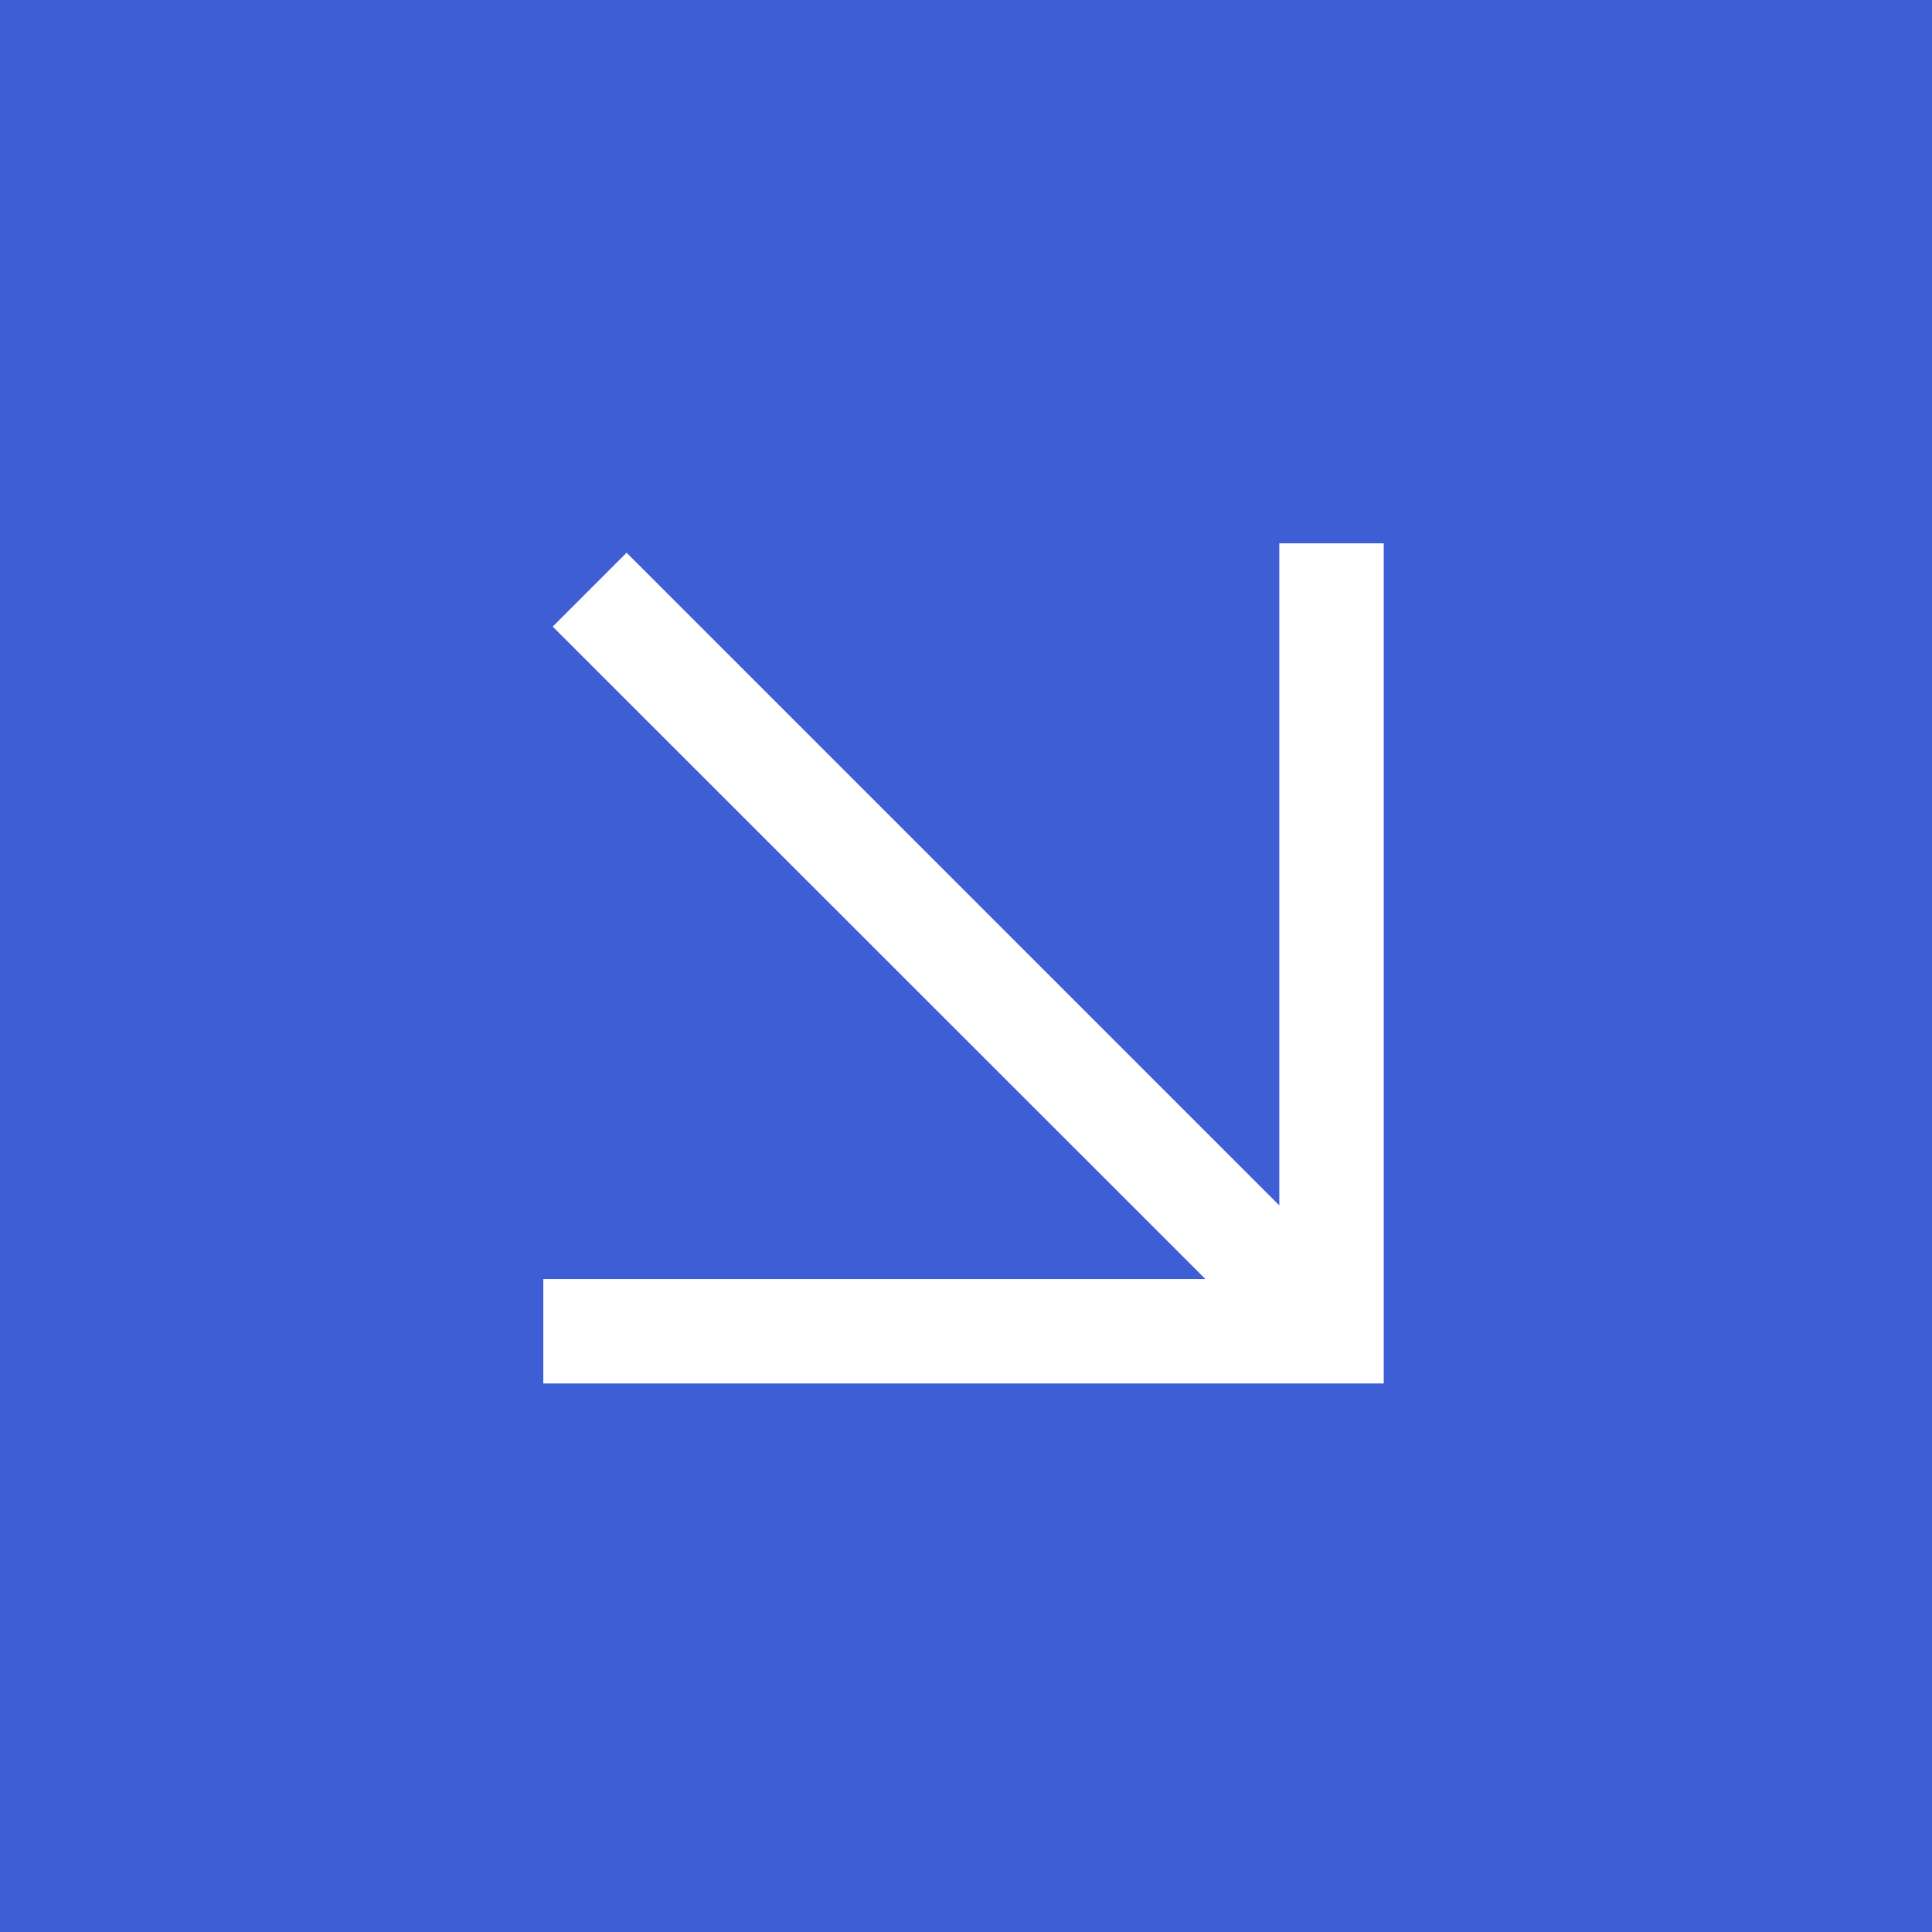
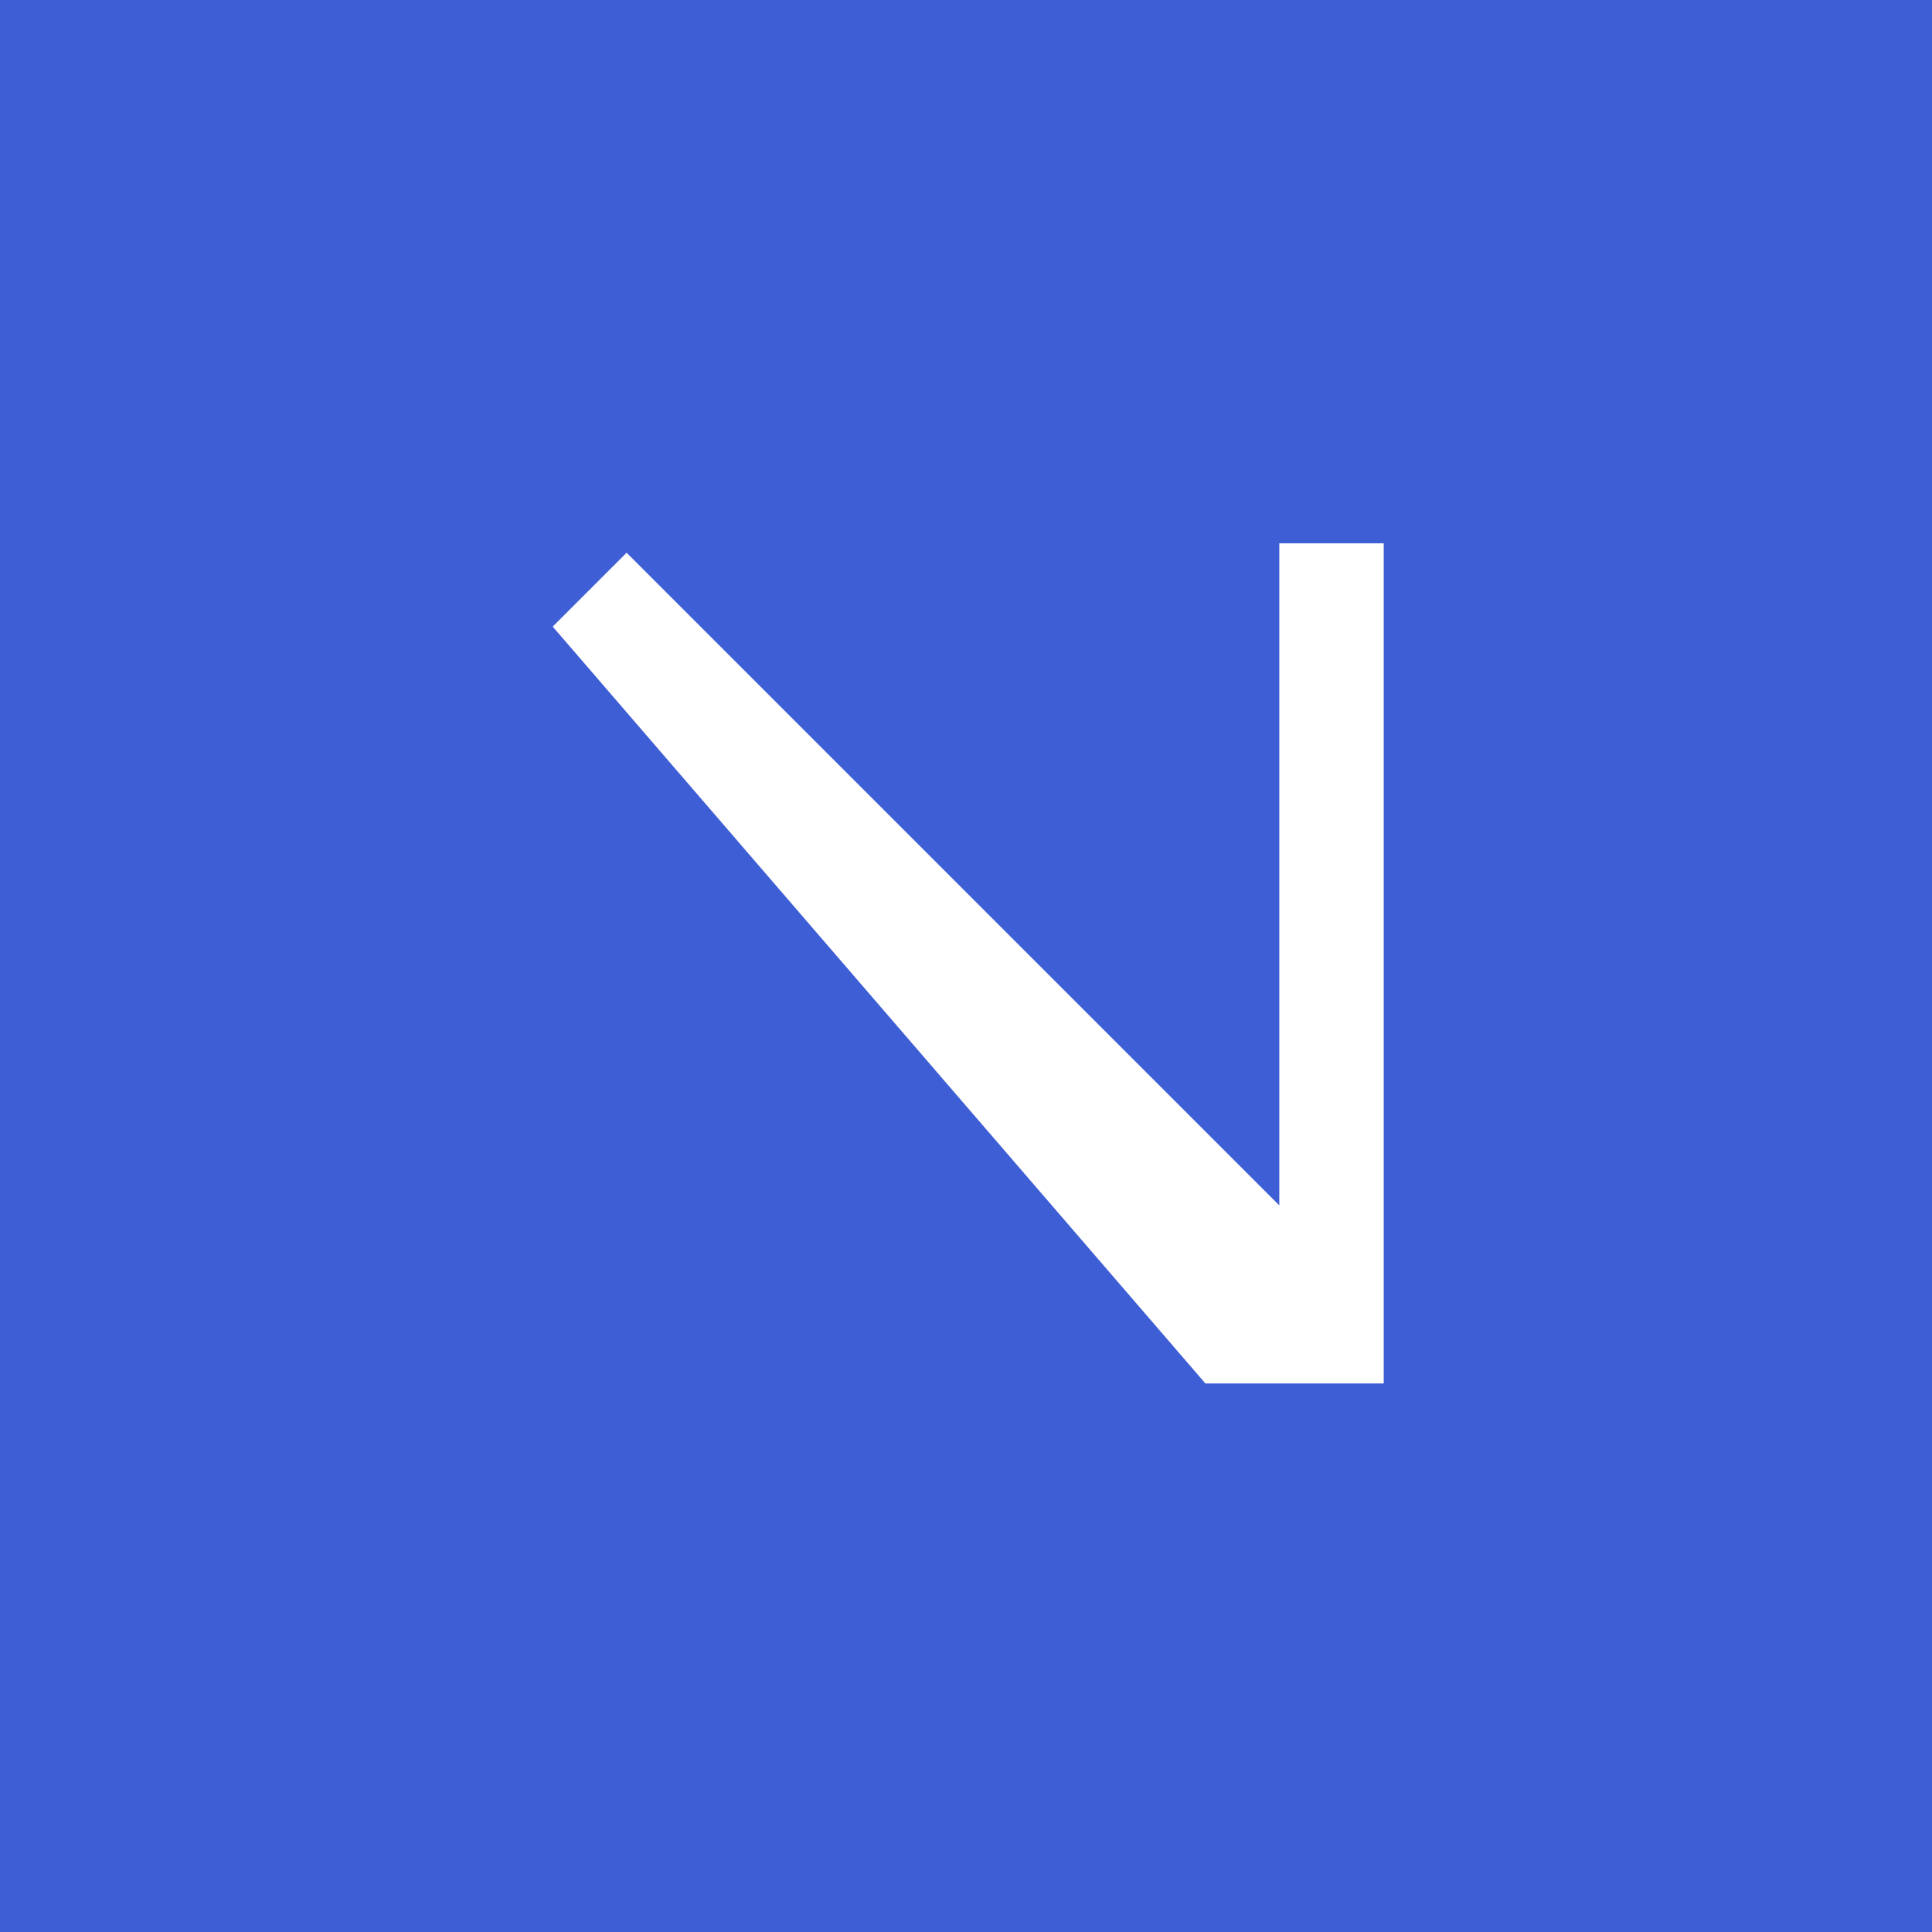
<svg xmlns="http://www.w3.org/2000/svg" id="_圖層_2" data-name="圖層 2" viewBox="0 0 74 74">
  <defs>
    <style>
      .cls-1 {
        fill: #3e5ed5;
      }
    </style>
  </defs>
  <g id="Layout">
-     <path class="cls-1" d="M0,0V74H74V0H0ZM52.99,52.99H20.81v-4h25.36L21.17,24l2.83-2.83,25,25V20.81h4V52.99Z" />
+     <path class="cls-1" d="M0,0V74H74V0H0ZM52.99,52.99H20.81h25.36L21.17,24l2.83-2.83,25,25V20.81h4V52.99Z" />
  </g>
</svg>